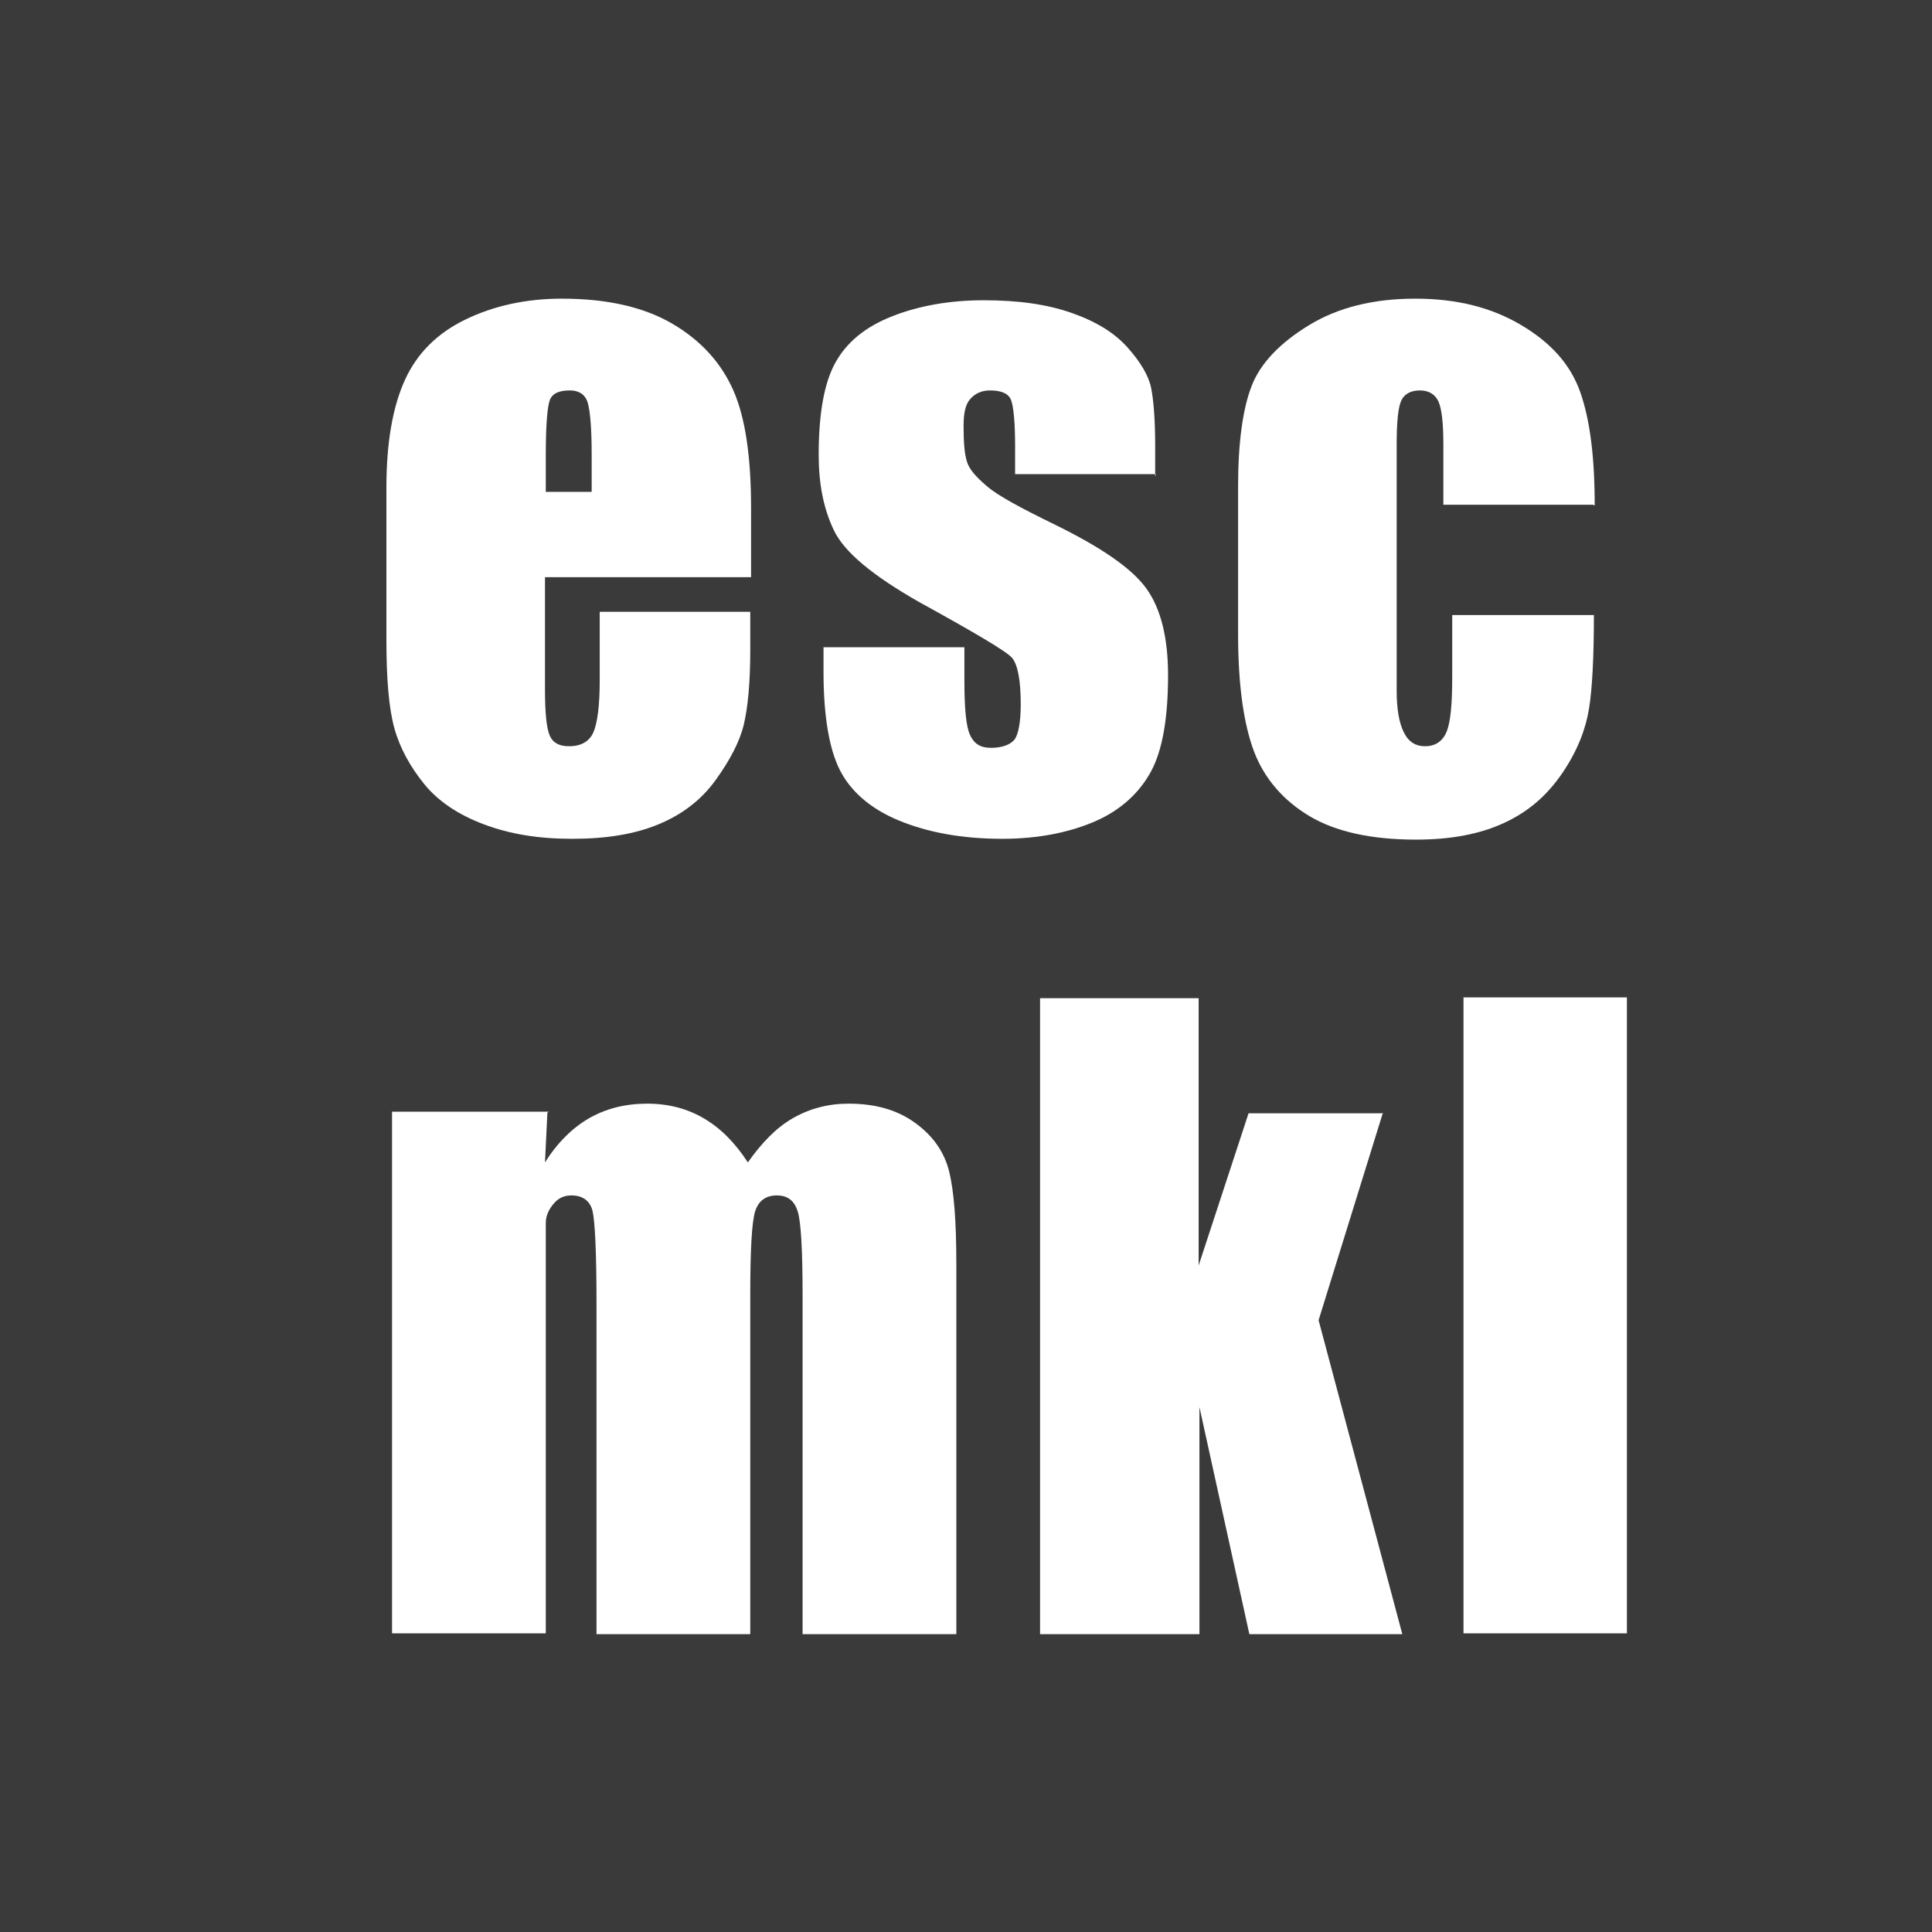
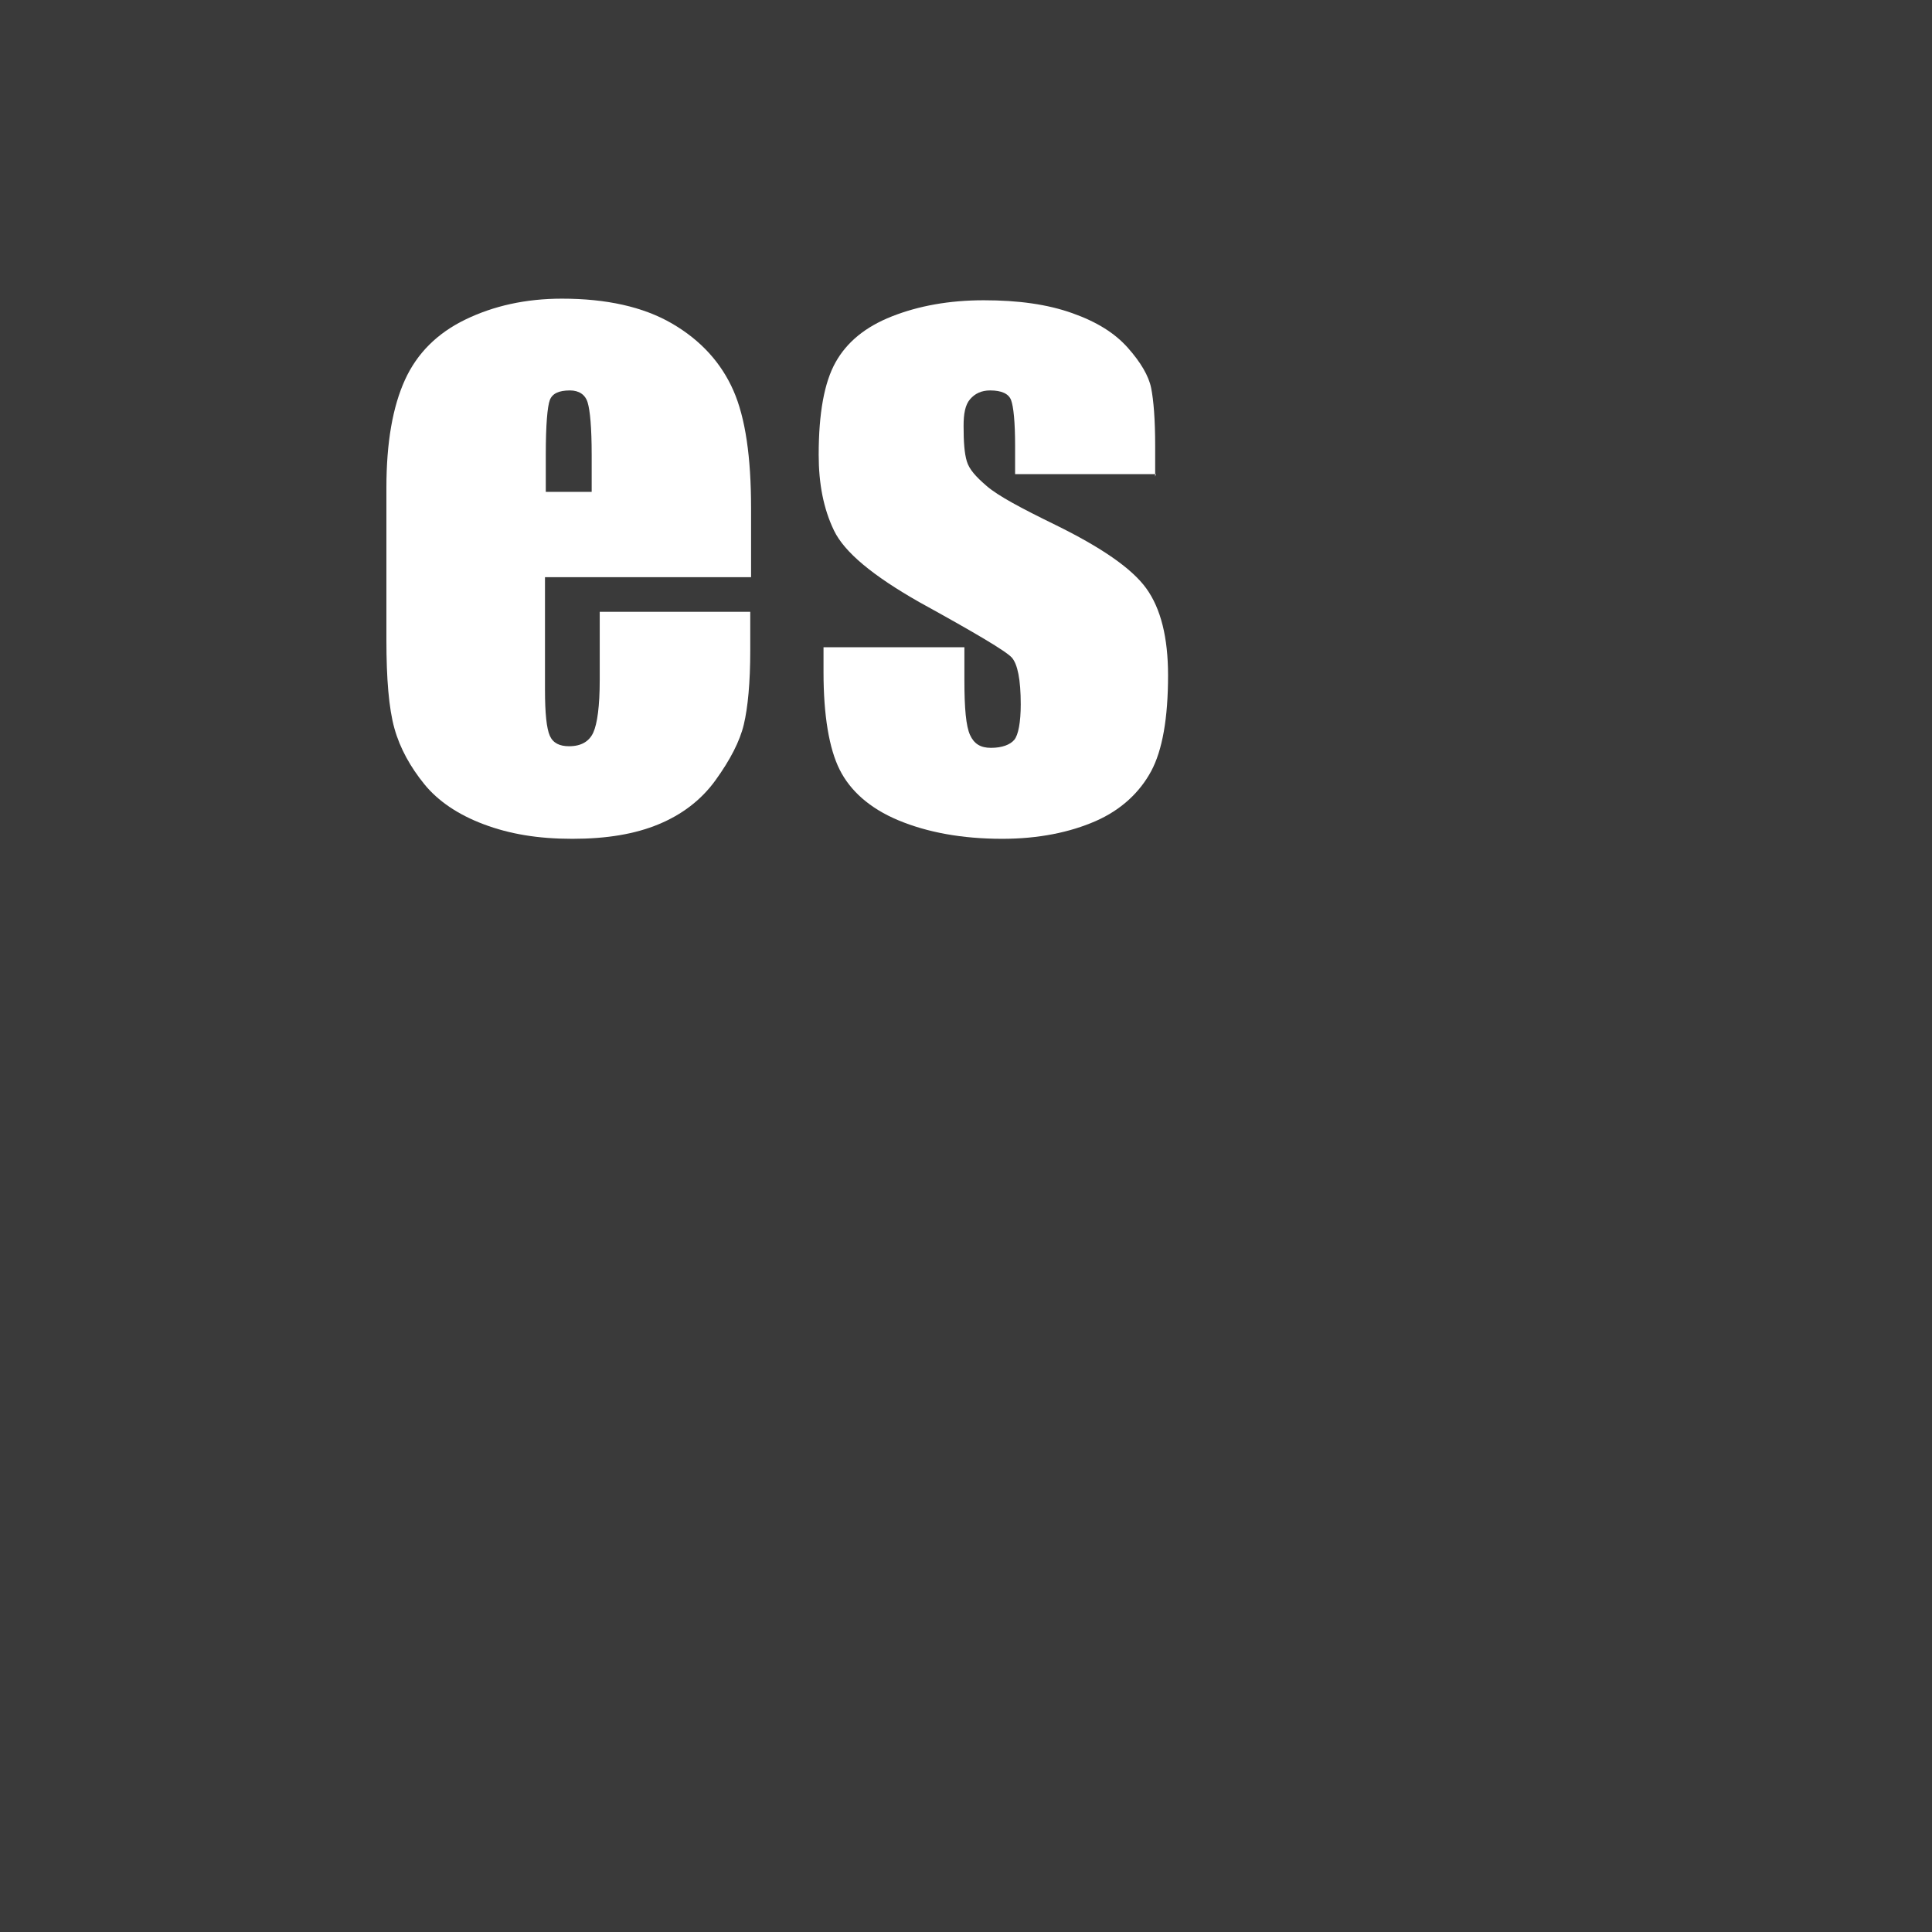
<svg xmlns="http://www.w3.org/2000/svg" id="Ebene_1" viewBox="0 0 24 24">
  <defs>
    <style>
      .cls-1 {
        fill: #3a3a3a;
      }

      .cls-2 {
        fill: #fff;
      }
    </style>
  </defs>
  <rect class="cls-1" x="0" width="24" height="24" />
  <g>
    <path class="cls-2" d="M9.32,7.17h-2.55v1.4c0,.29.02.48.06.57s.12.13.24.13c.15,0,.25-.06.3-.17s.08-.33.08-.65v-.85h1.87v.48c0,.4-.03.71-.08.92s-.17.44-.35.69-.42.43-.71.55-.64.18-1.07.18-.78-.06-1.1-.18-.57-.29-.74-.5-.3-.44-.37-.69-.1-.62-.1-1.1v-1.89c0-.57.08-1.01.23-1.34s.4-.58.75-.75.75-.26,1.2-.26c.55,0,1.01.1,1.37.31s.61.49.76.83.22.83.22,1.46v.86ZM7.35,6.12v-.47c0-.34-.02-.55-.05-.65s-.11-.15-.22-.15c-.14,0-.22.04-.25.12s-.05.31-.05.67v.47h.58Z" />
    <path class="cls-2" d="M14.36,5.89h-1.75v-.35c0-.3-.02-.49-.05-.57s-.12-.12-.26-.12c-.11,0-.19.04-.25.11s-.08.18-.08.33c0,.2.01.34.04.44s.11.19.25.31.42.27.85.48c.57.28.95.54,1.13.79s.27.61.27,1.08c0,.53-.07.93-.21,1.19s-.37.48-.69.62-.71.22-1.16.22c-.5,0-.93-.08-1.29-.23s-.6-.37-.73-.63-.2-.67-.2-1.21v-.31h1.75v.41c0,.35.02.57.07.68s.13.16.26.16c.14,0,.24-.04.29-.1s.08-.22.08-.44c0-.31-.04-.5-.11-.58-.07-.08-.46-.31-1.15-.69-.58-.33-.93-.62-1.06-.89s-.19-.58-.19-.94c0-.52.07-.9.21-1.15s.37-.44.7-.57.71-.2,1.14-.2.79.05,1.1.16.53.25.69.43.26.35.29.5.05.39.05.72v.38Z" />
-     <path class="cls-2" d="M19.79,6.27h-1.86v-.75c0-.26-.02-.44-.06-.53s-.12-.14-.23-.14-.19.04-.23.12-.06.26-.06.55v3.06c0,.23.03.4.09.52s.15.17.26.17c.13,0,.22-.06.27-.18s.07-.35.07-.68v-.77h1.76c0,.52-.02.91-.06,1.16s-.14.52-.33.8-.42.48-.72.62-.66.21-1.1.21c-.56,0-1-.1-1.32-.29s-.56-.46-.69-.8-.2-.83-.2-1.46v-1.84c0-.55.06-.97.17-1.25s.35-.53.71-.75.8-.33,1.32-.33.95.11,1.32.33.61.49.73.83.18.8.18,1.41Z" />
-     <path class="cls-2" d="M6.8,13.82l-.03.62c.15-.24.34-.43.55-.55s.45-.18.72-.18c.53,0,.94.25,1.25.73.17-.24.35-.43.56-.55s.44-.18.69-.18c.34,0,.61.08.83.24.22.16.36.36.42.6.06.24.09.62.09,1.15v4.6h-1.91v-4.22c0-.55-.02-.9-.06-1.03s-.12-.2-.26-.2-.23.07-.27.2c-.04.13-.06.47-.06,1.03v4.22h-1.91v-4.12c0-.63-.02-1.02-.05-1.14s-.12-.19-.26-.19c-.09,0-.16.03-.22.1-.06.07-.1.15-.1.24,0,.1,0,.3,0,.61v4.49h-1.91v-6.48h1.95Z" />
-     <path class="cls-2" d="M17.18,13.82l-.8,2.58,1.04,3.9h-1.9l-.62-2.82v2.82h-1.98v-7.9h1.97v3.32s.62-1.89.62-1.89h1.66Z" />
-     <path class="cls-2" d="M20.21,12.39v7.9h-2.03v-7.9h2.03Z" />
  </g>
</svg>